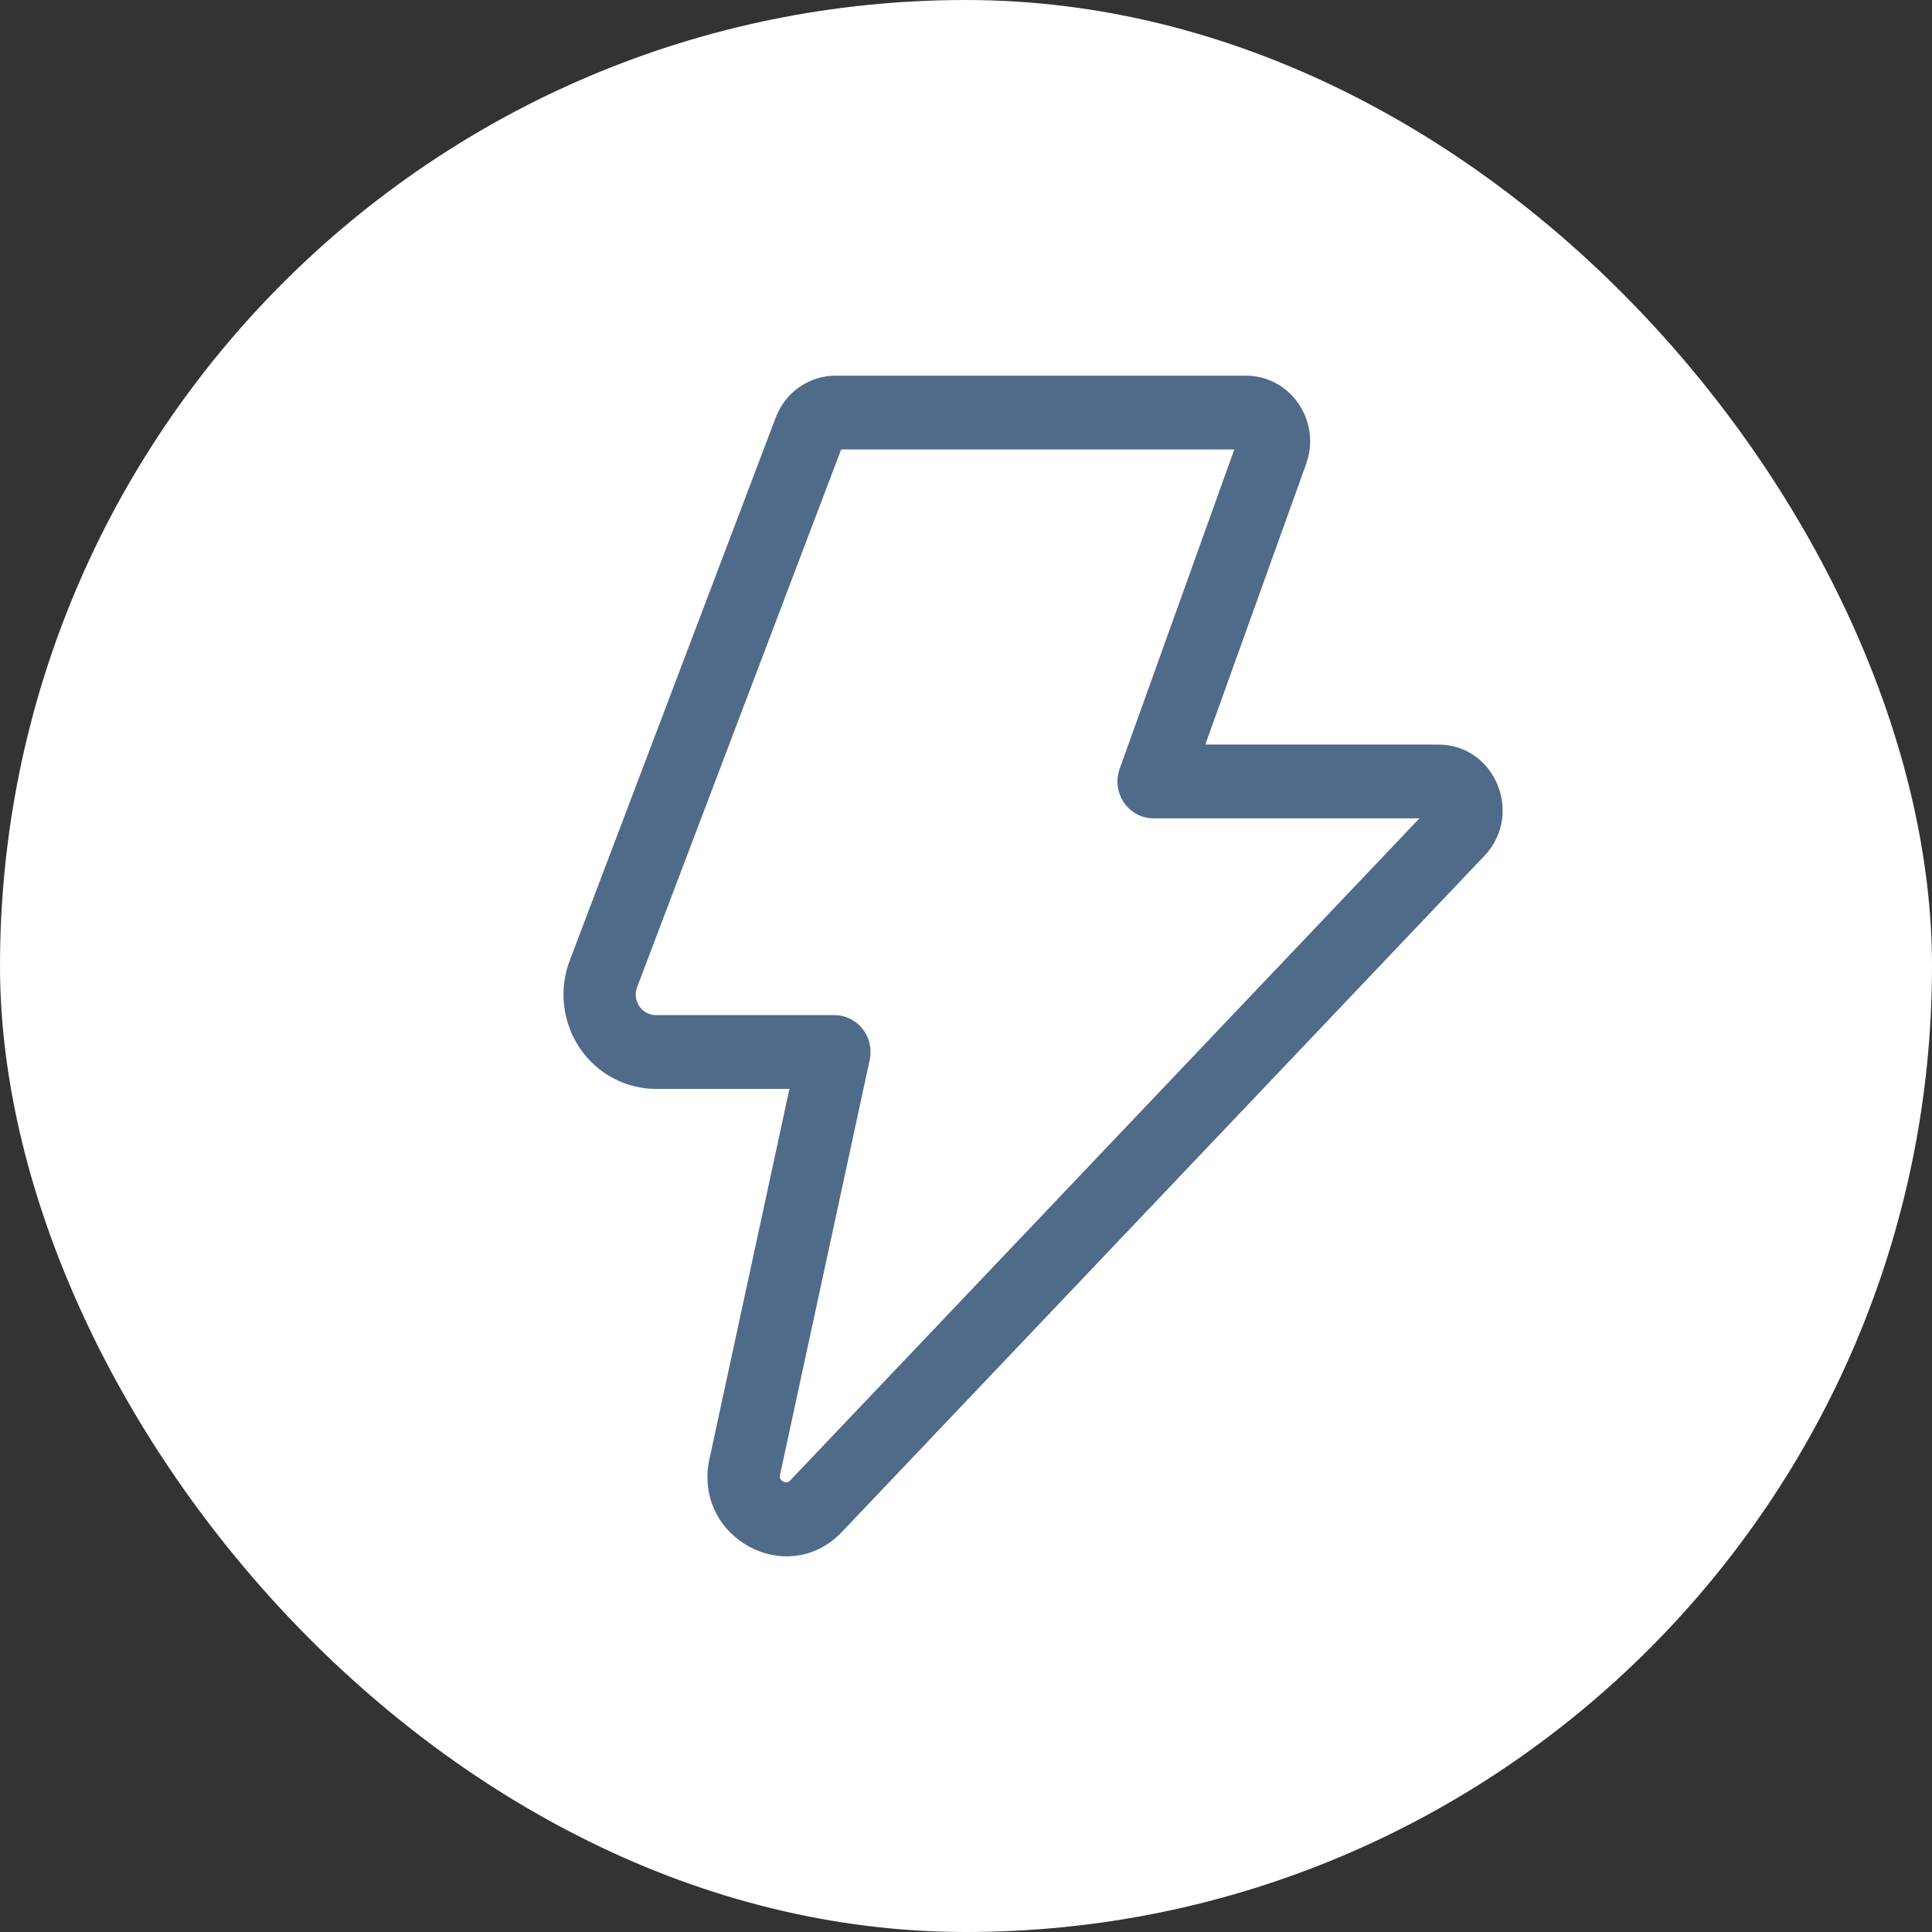
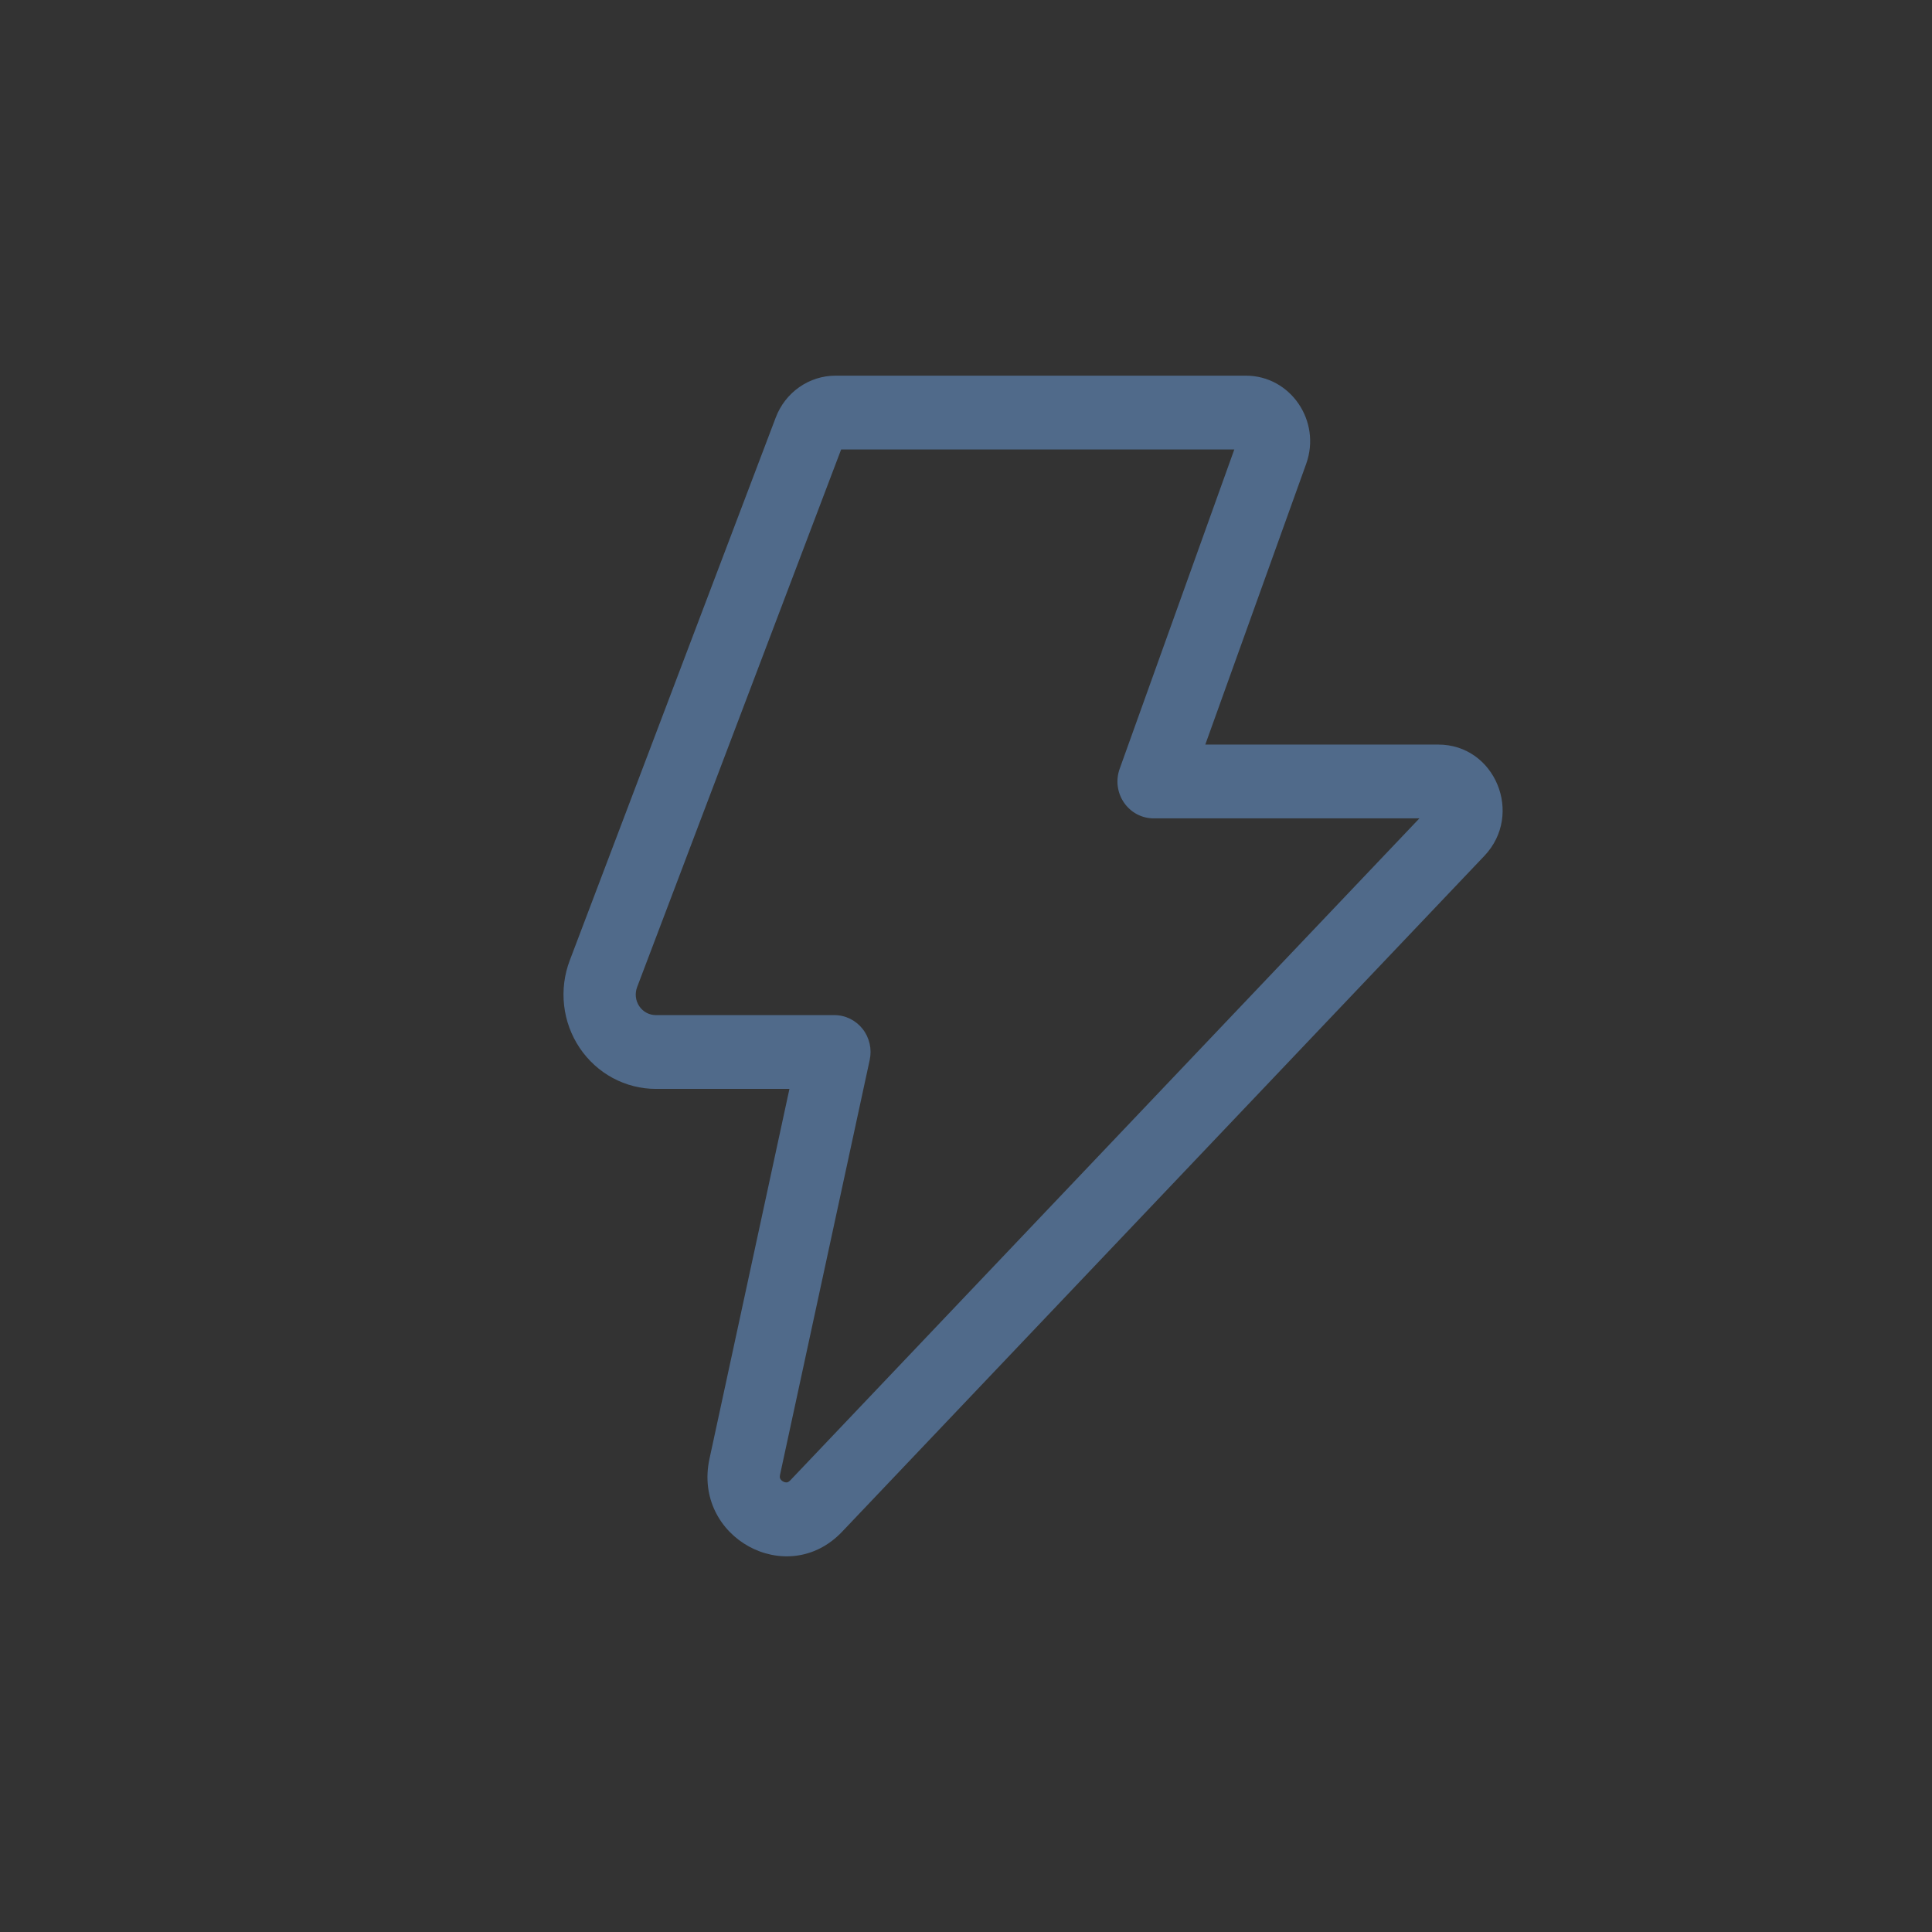
<svg xmlns="http://www.w3.org/2000/svg" width="72" height="72" viewBox="0 0 72 72" fill="none">
  <rect x="0" y="0" width="72" height="72" fill="#333333" stroke="none" />
-   <rect width="72" height="72" rx="36" fill="white" />
  <path d="M46.43 14C48.094 14 49.249 15.69 48.678 17.285L44.918 27.748H53.602C55.716 27.748 56.791 30.344 55.319 31.895L31.383 57.083C29.336 59.237 25.807 57.297 26.44 54.366L29.42 40.58H24.44C23.881 40.58 23.331 40.44 22.836 40.174C22.341 39.907 21.918 39.522 21.602 39.051C21.286 38.58 21.087 38.037 21.023 37.47C20.958 36.903 21.03 36.327 21.232 35.795L28.909 15.562C29.083 15.101 29.389 14.706 29.788 14.427C30.187 14.148 30.659 13.999 31.142 14H46.43ZM23.742 36.791C23.699 36.907 23.683 37.031 23.697 37.154C23.711 37.278 23.755 37.396 23.823 37.498C23.892 37.6 23.984 37.684 24.092 37.742C24.199 37.8 24.319 37.83 24.44 37.83H31.097C31.298 37.83 31.497 37.877 31.679 37.966C31.86 38.055 32.02 38.184 32.147 38.345C32.273 38.505 32.362 38.692 32.408 38.893C32.454 39.093 32.455 39.301 32.411 39.502L29.07 54.96C29.052 55.045 29.066 55.086 29.077 55.106C29.101 55.151 29.139 55.188 29.184 55.211C29.227 55.236 29.277 55.248 29.327 55.244C29.349 55.24 29.39 55.231 29.451 55.169L52.897 30.498H42.99C42.774 30.498 42.56 30.444 42.368 30.342C42.176 30.239 42.011 30.091 41.887 29.91C41.763 29.729 41.683 29.519 41.655 29.3C41.627 29.081 41.652 28.858 41.727 28.65L45.999 16.75H31.347L23.742 36.791Z" fill="#506A8A" />
</svg>